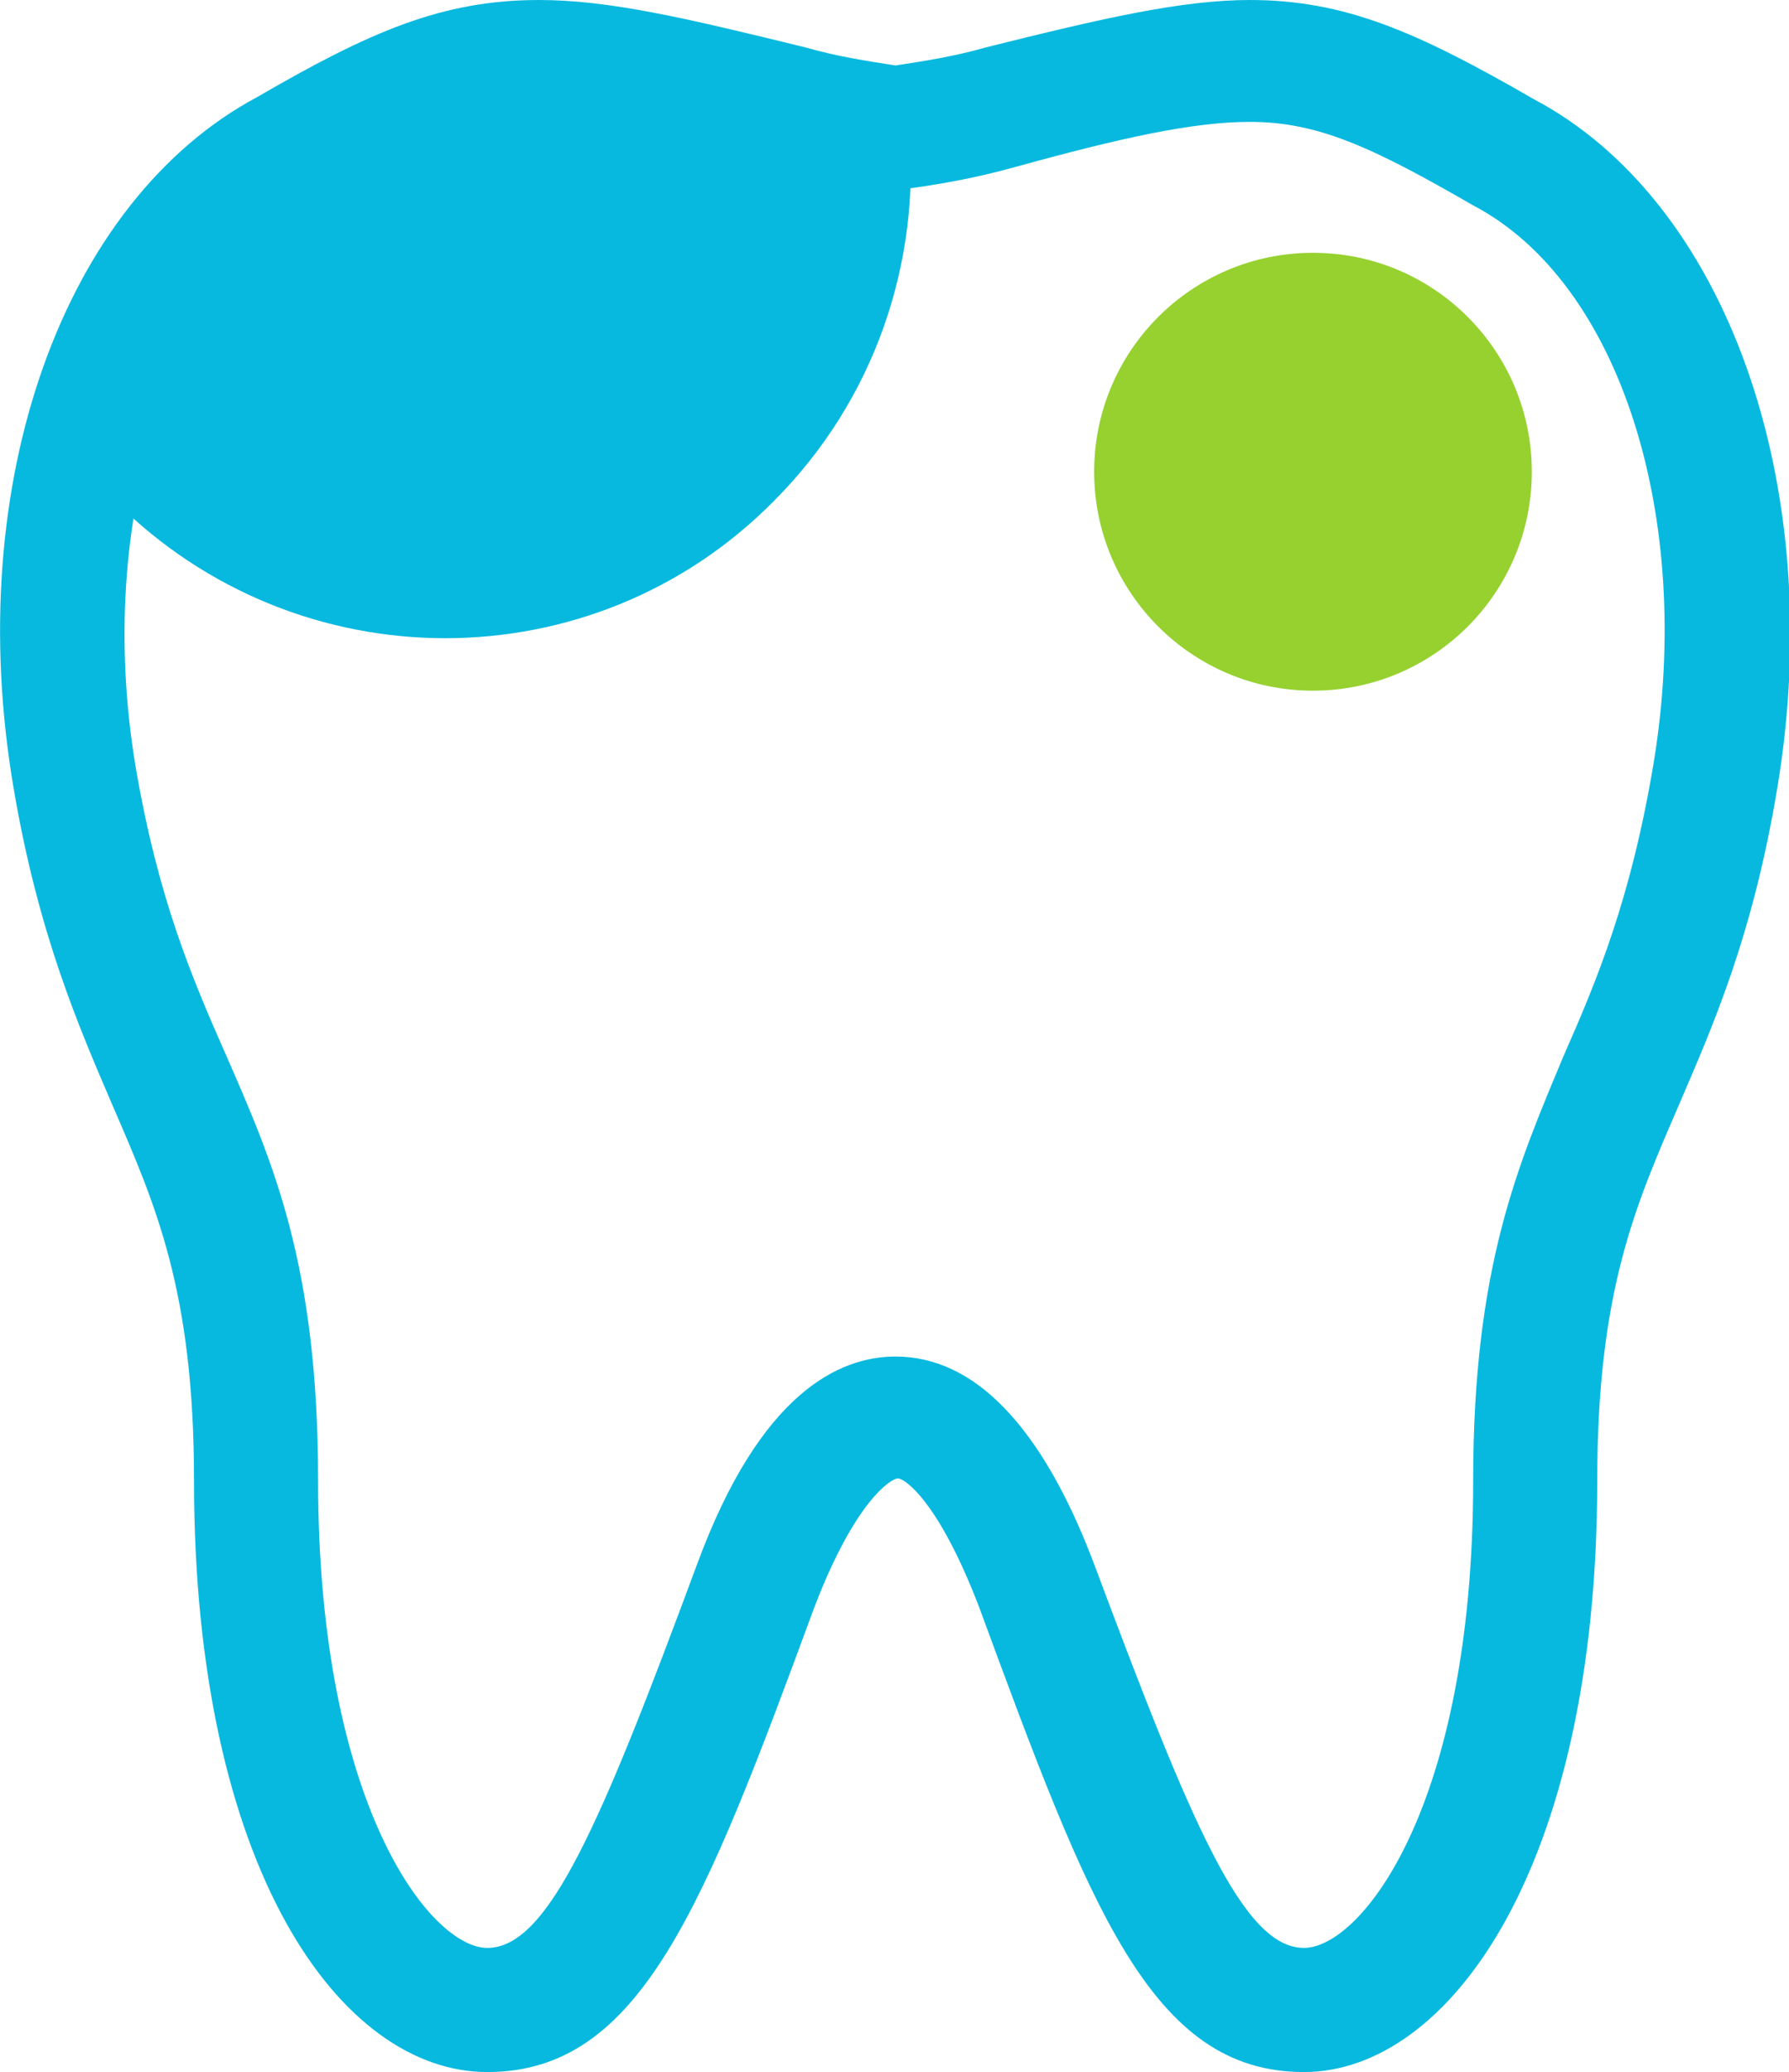
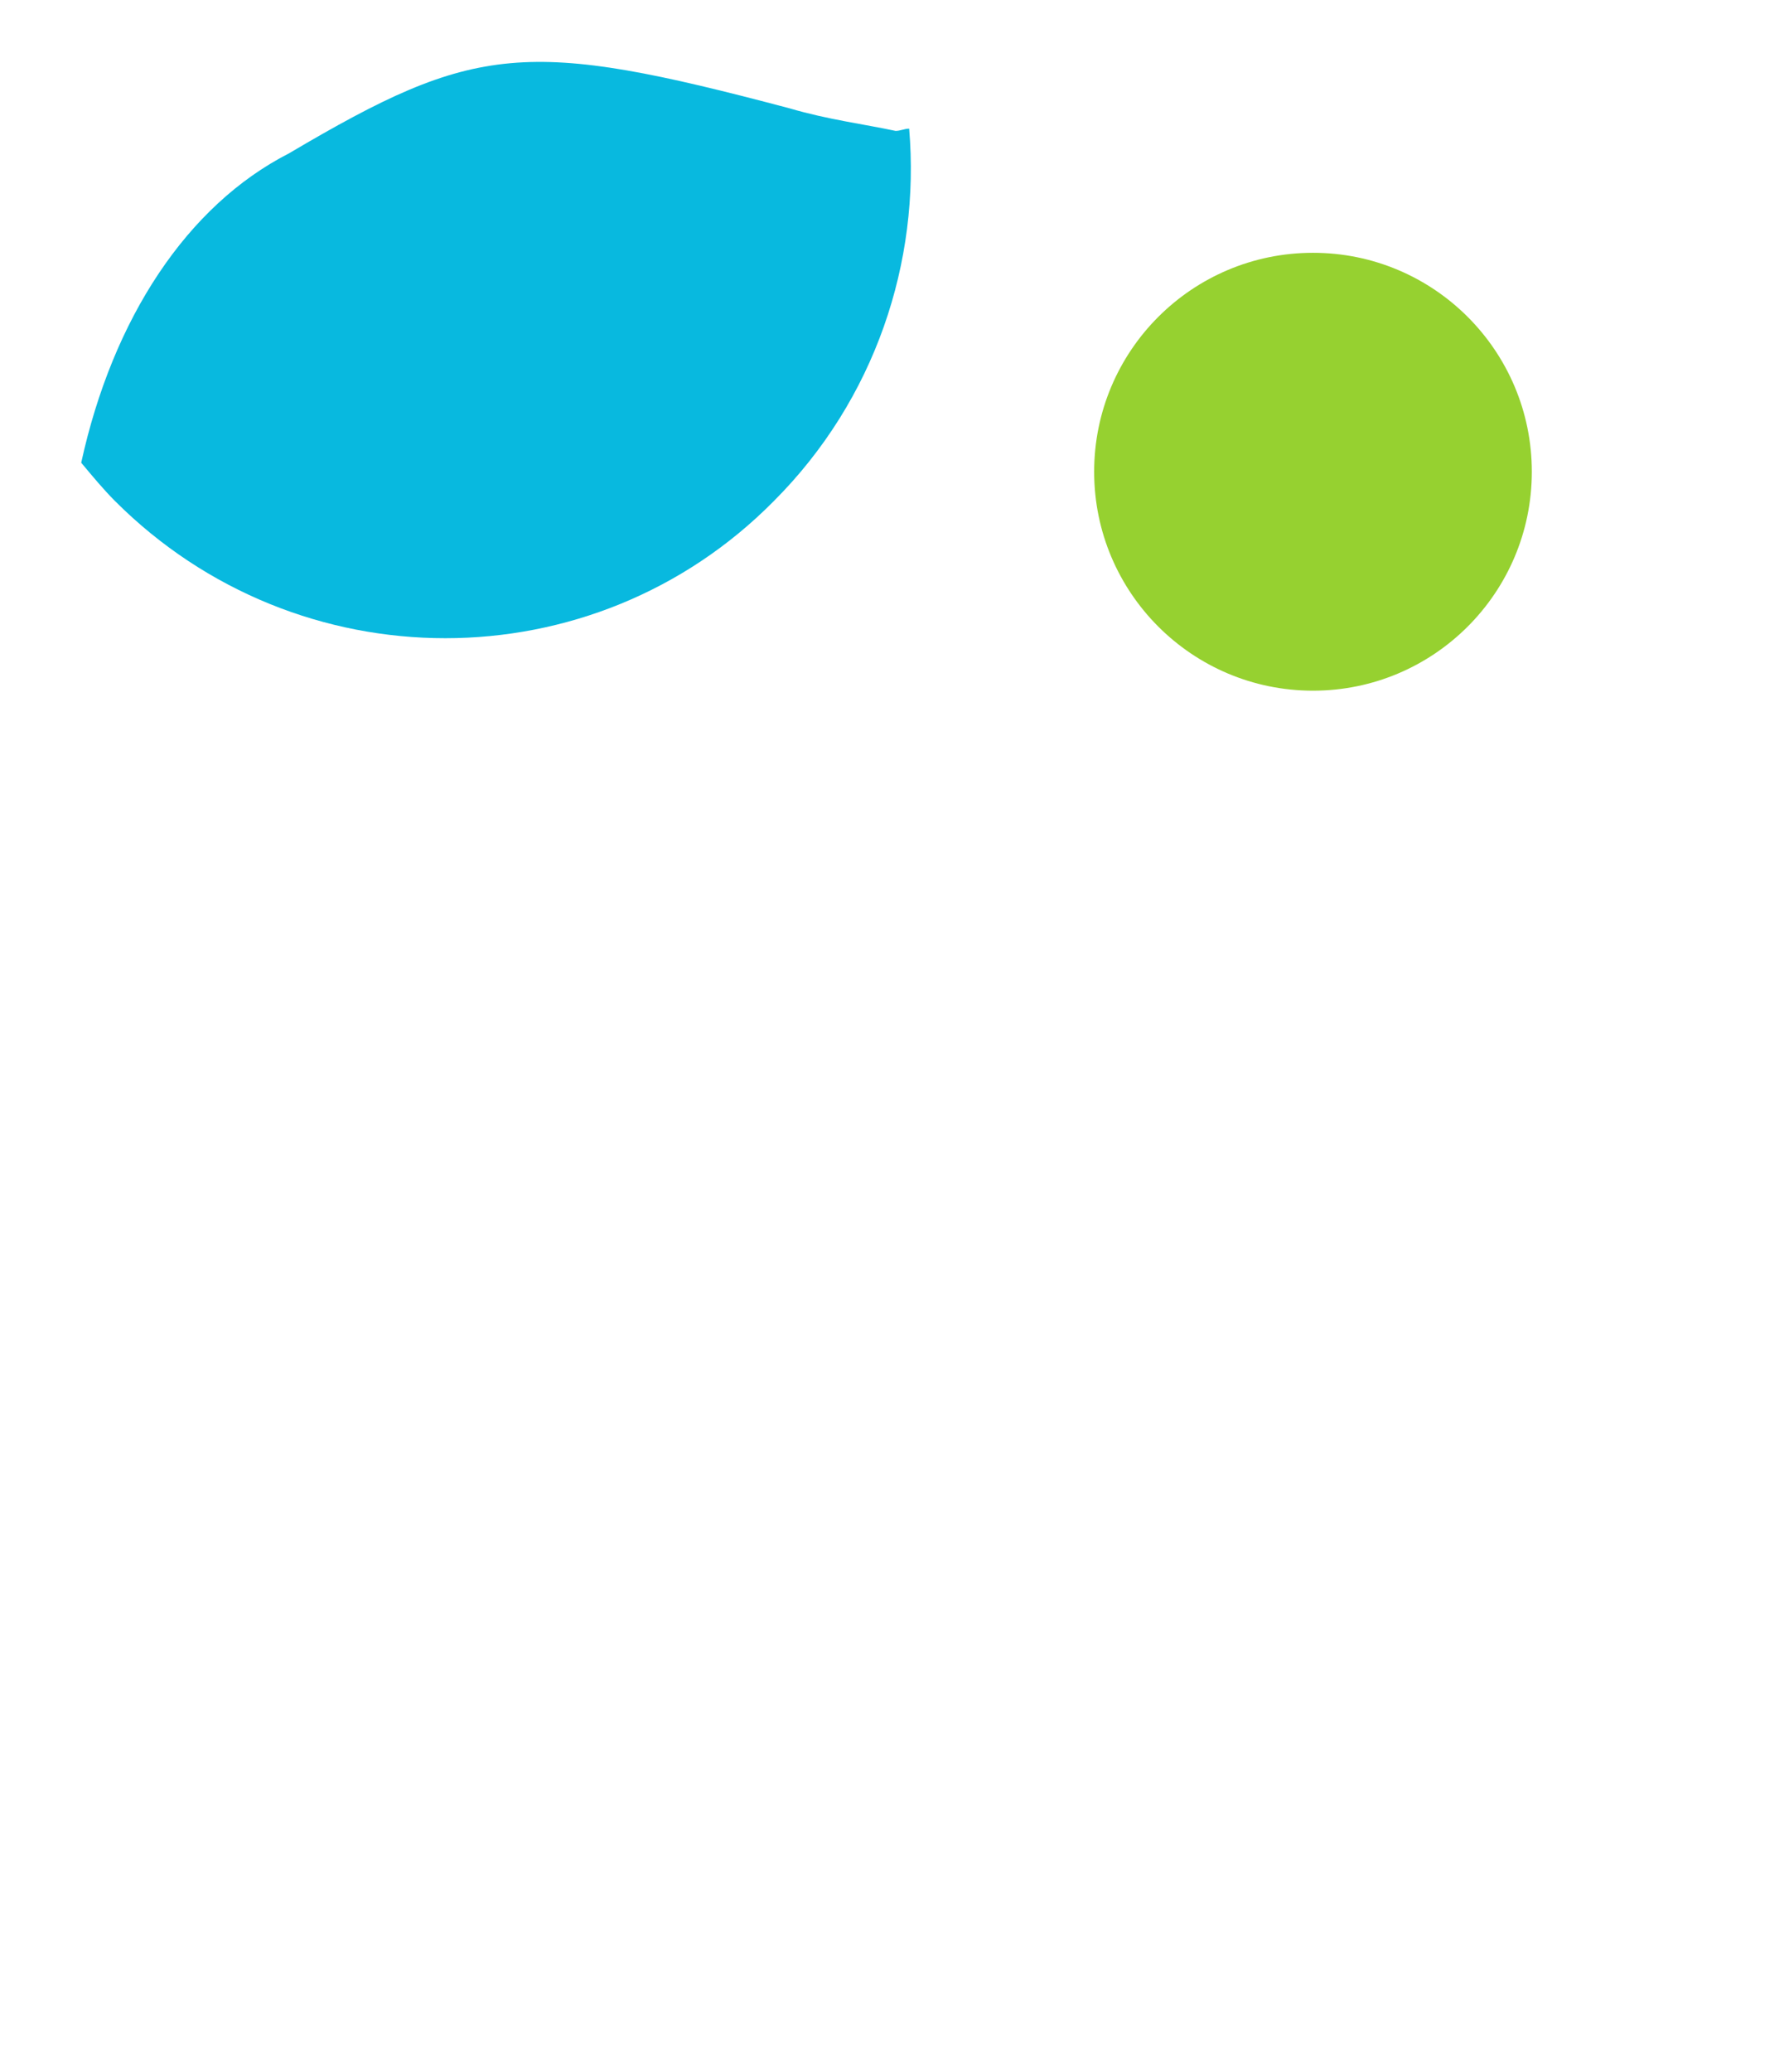
<svg xmlns="http://www.w3.org/2000/svg" version="1.1" id="Vrstva_1" x="0px" y="0px" viewBox="0 0 79.3 91.8" style="enable-background:new 0 0 79.3 91.8;" xml:space="preserve">
  <style type="text/css">
	.st0{fill:#08B9DF;}
	.st1{fill:#96D130;}
</style>
  <g>
    <path class="st0" d="M35,4.8c-11.7-3.1-13.9-2.9-22.2,2C8.3,9.1,5,14.1,3.6,20.5c0.5,0.6,1,1.2,1.5,1.7c8.1,8.1,21.2,8.1,29.2,0   c4.5-4.5,6.5-10.6,6-16.5c-0.2,0-0.4,0.1-0.6,0.1C38.3,5.5,36.7,5.3,35,4.8z" />
    <g>
-       <path class="st0" d="M57.8,91.8c-6.8,0-9.5-7.3-14.4-20.6c-1.8-4.7-3.3-5.7-3.6-5.7c-0.3,0-1.9,1-3.7,5.7    c-4.9,13.3-7.7,20.6-14.5,20.6c-6.5,0-13-9-13-26.2C8.6,57.2,6.9,53.4,5,49c-1.5-3.5-3.3-7.6-4.4-14.1C-1.7,21.4,2.8,8.9,11.4,4.3    c5-2.9,8.2-4.3,12.5-4.3c3.1,0,6.5,0.8,11.8,2.1c1.4,0.4,2.7,0.6,4,0.8c1.3-0.2,2.6-0.4,4-0.8C48.9,0.8,52.4,0,55.4,0    c4.2,0,7.4,1.4,12.6,4.4c8.5,4.5,13,17,10.8,30.4c-1.1,6.7-2.9,10.7-4.4,14.2c-1.9,4.4-3.6,8.2-3.6,16.6    C70.8,82.8,64.2,91.8,57.8,91.8z M39.7,60.1c3.5,0,6.5,3.1,8.8,9.2c4.3,11.5,6.6,17,9.3,17c2.5,0,7.5-6.2,7.5-20.7    c0-9.5,2-14,4-18.8c1.5-3.4,3-7,4-13c1.8-10.9-1.5-21.3-8-24.7c-4.5-2.6-6.9-3.7-9.9-3.7c-2.5,0-5.7,0.7-10.4,2    c-1.8,0.5-3.5,0.8-5.1,1l-0.3,0l-0.3,0c-1.7-0.2-3.3-0.5-5.1-1c-4.7-1.2-7.9-2-10.4-2c-3,0-5.4,1.1-9.8,3.6    C7.6,12.6,4.2,23,6,33.9c1,5.9,2.5,9.4,4,12.8c2.1,4.8,4.1,9.3,4.1,18.9c0,14.4,5,20.7,7.5,20.7c2.7,0,5-5.4,9.3-17    C33.7,61.7,37.2,60.1,39.7,60.1z" />
-     </g>
+       </g>
    <circle class="st1" cx="58.2" cy="20.9" r="9.7" />
  </g>
</svg>